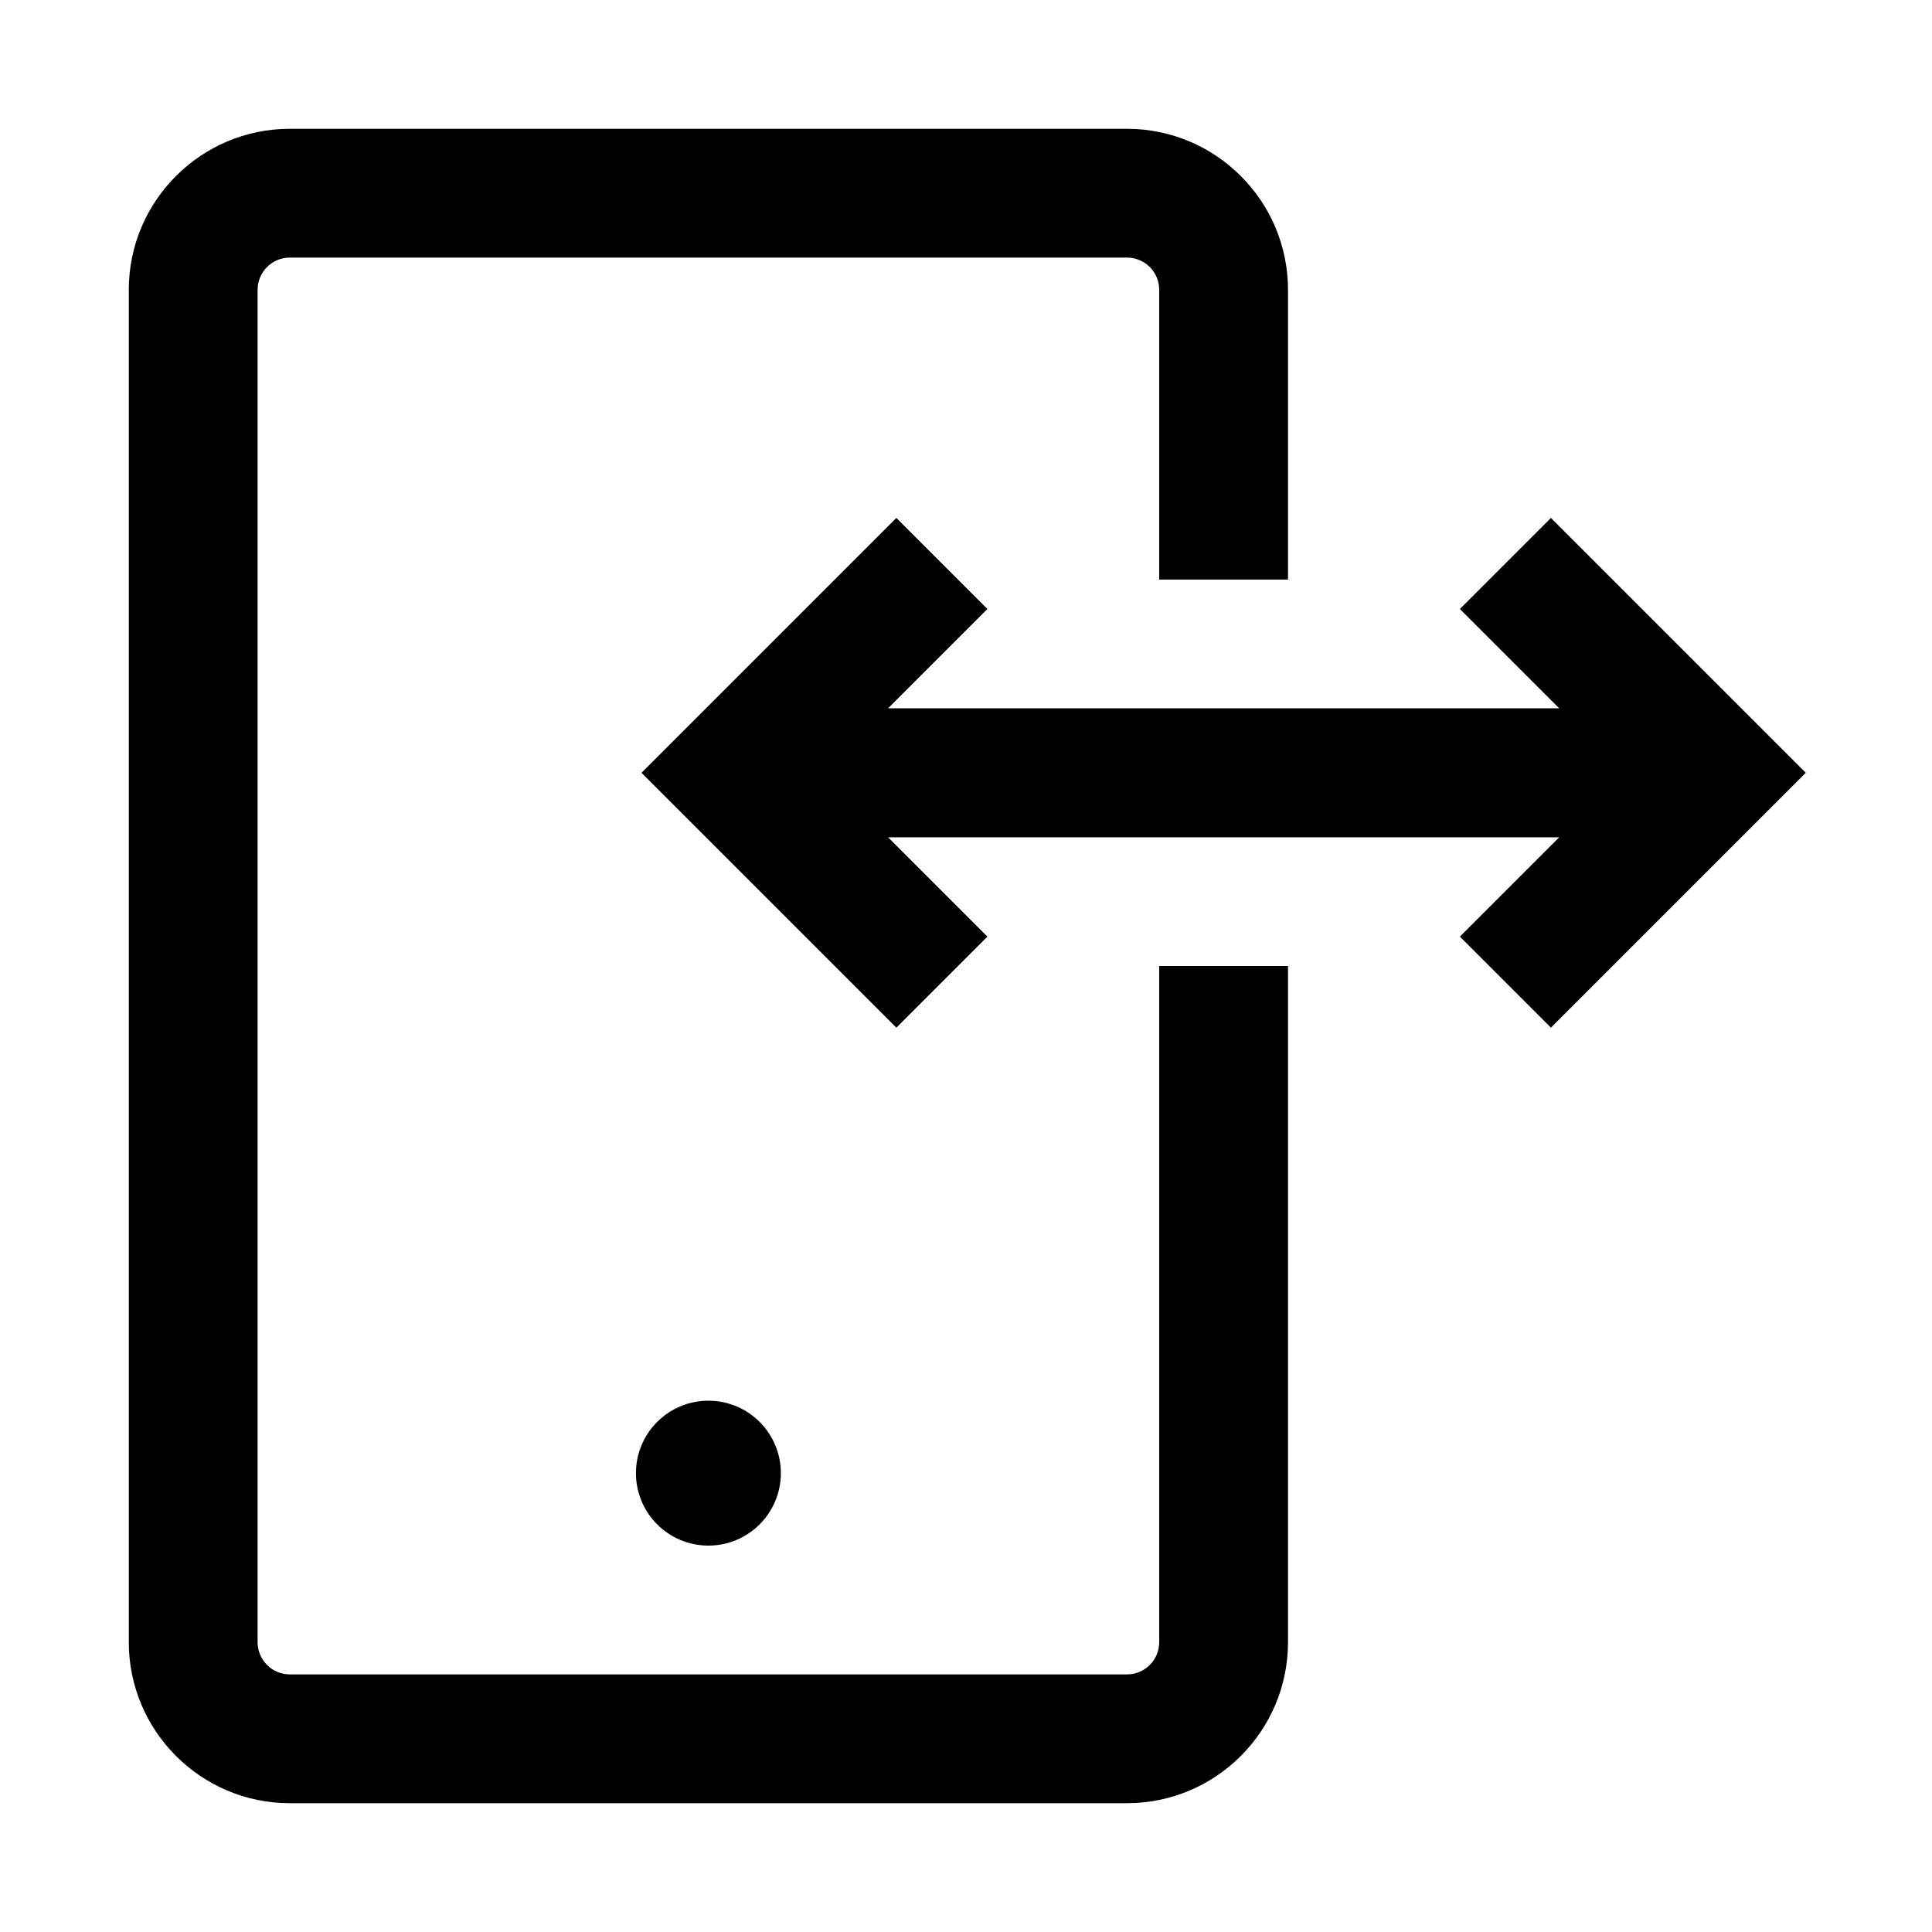
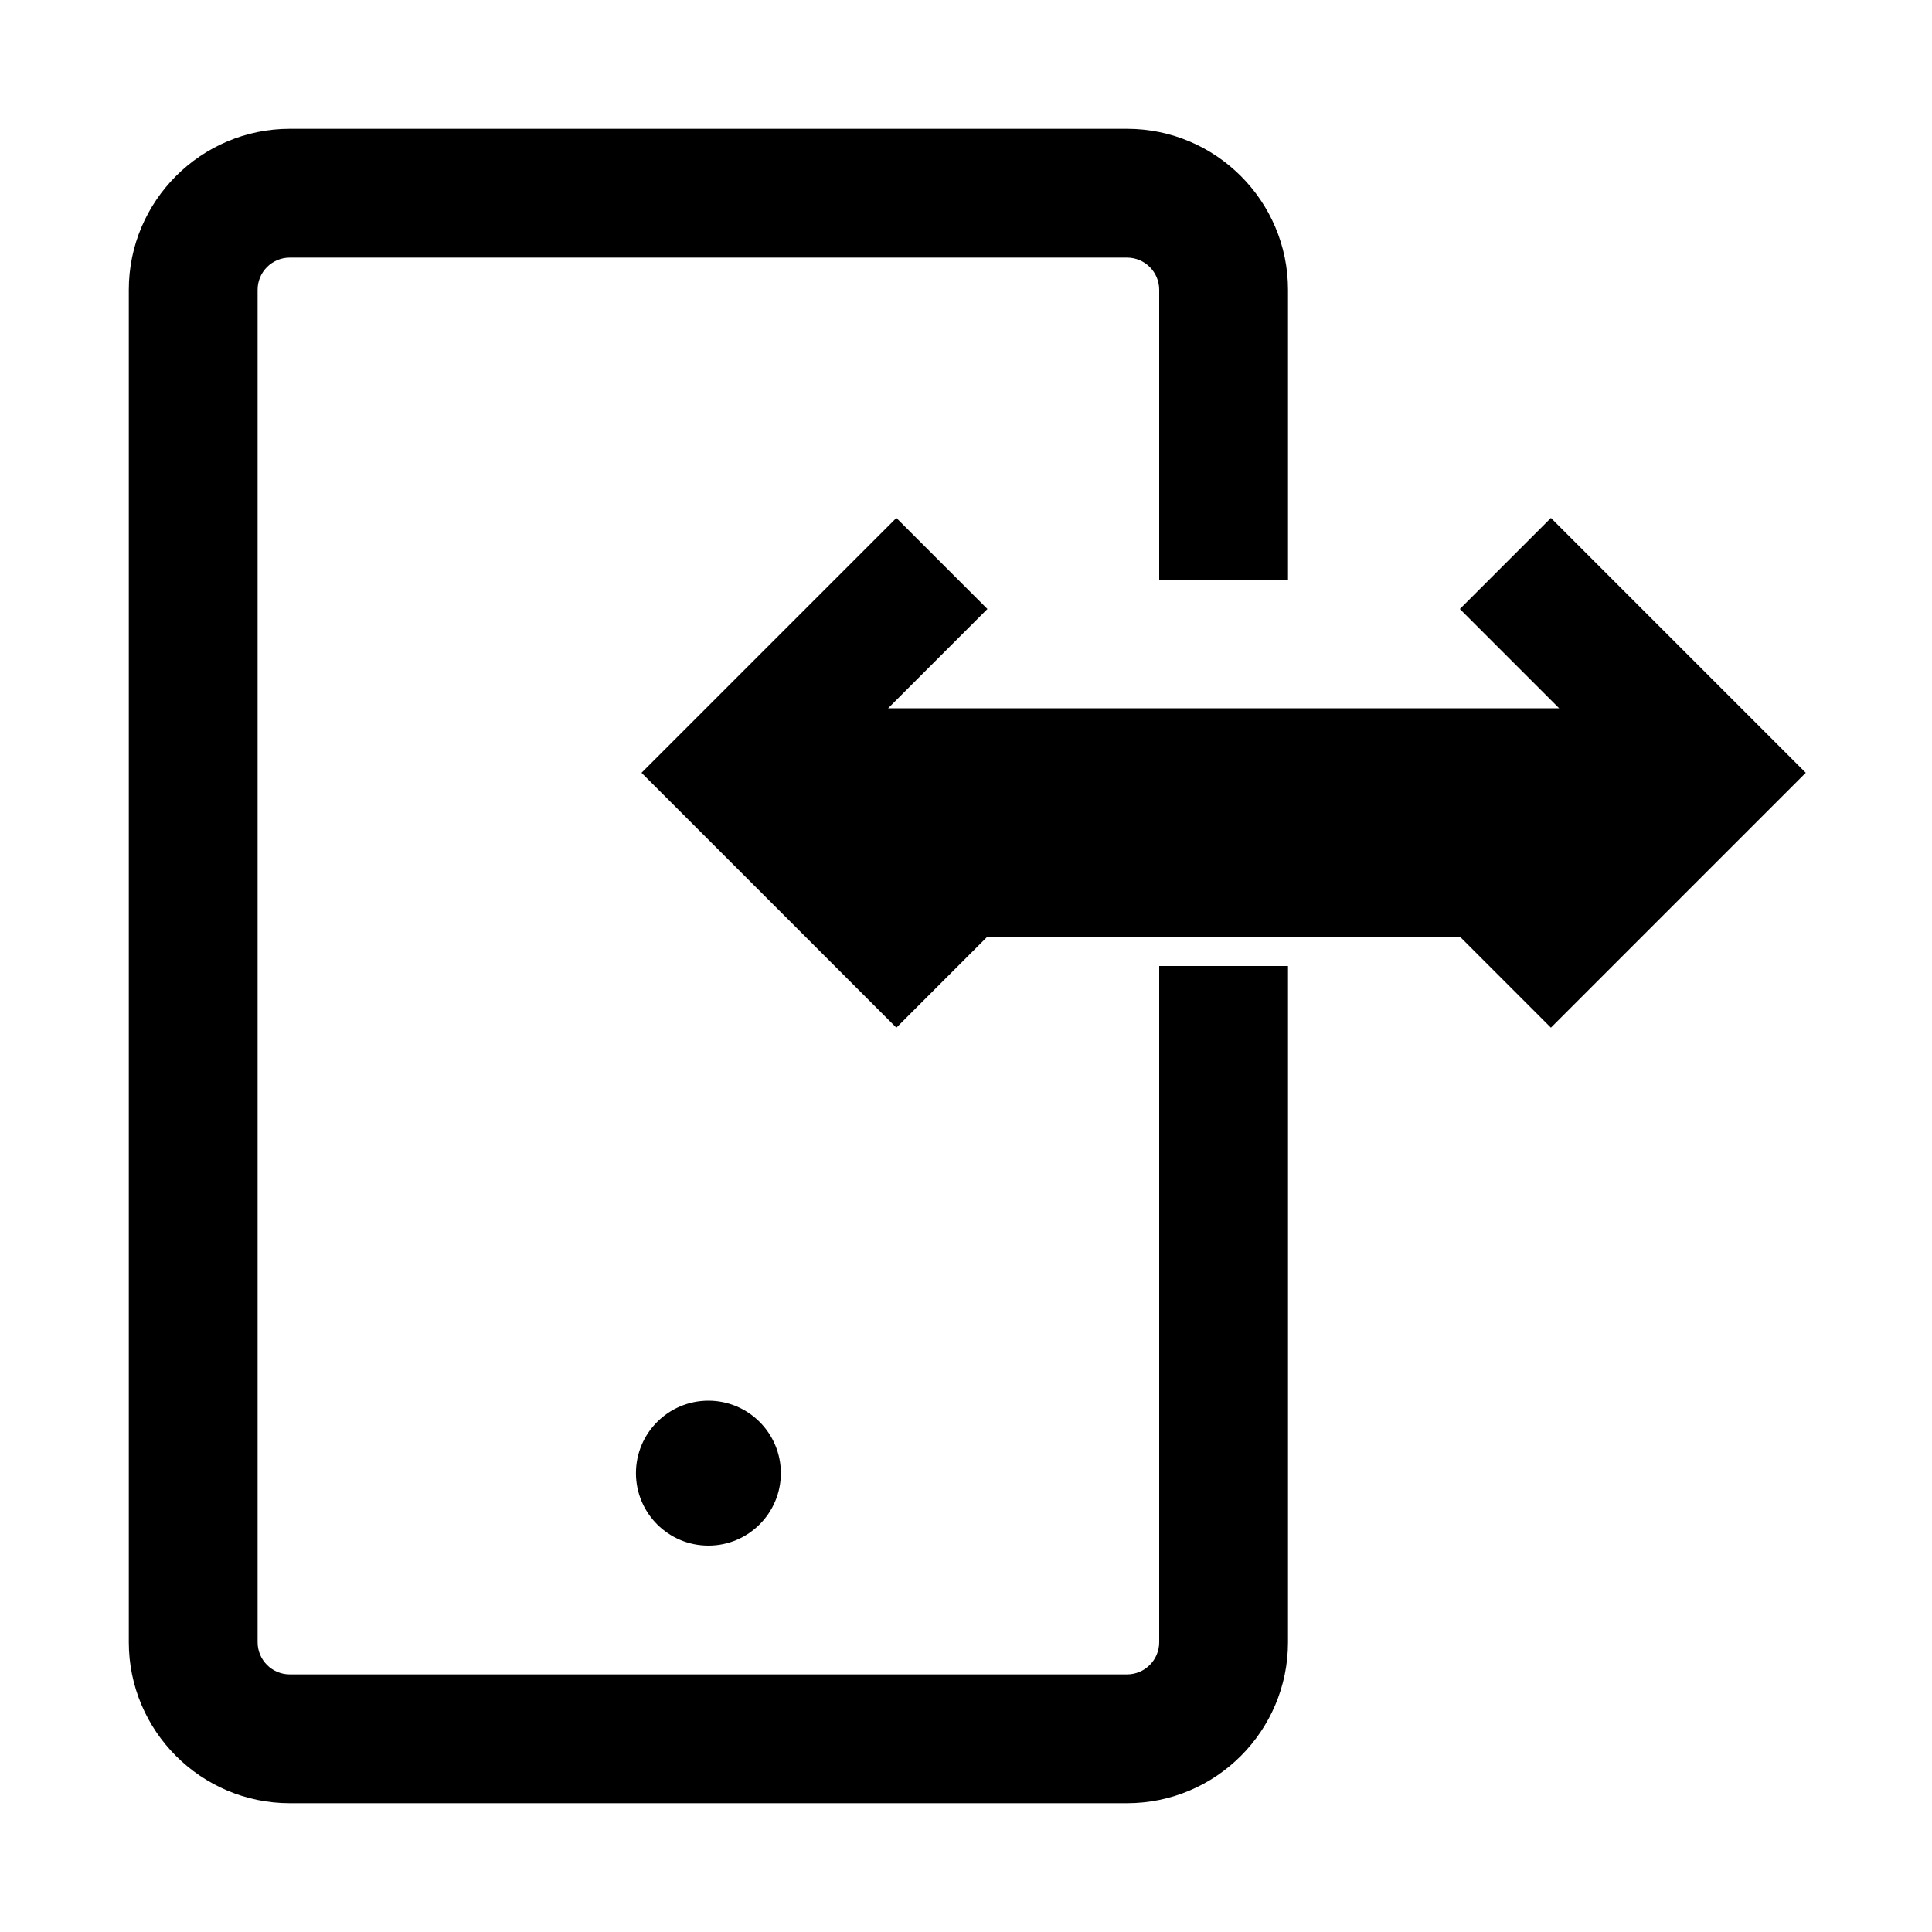
<svg xmlns="http://www.w3.org/2000/svg" width="24" height="24" viewBox="0 0 24 24">
-   <path d="M14.4 12H16V20.4C16 21.503 15.103 22.4 14 22.4H3.6C2.497 22.4 1.6 21.503 1.6 20.4V3.6C1.6 2.497 2.497 1.6 3.6 1.6H14C15.103 1.6 16 2.497 16 3.6V7.2H14.4V3.6C14.4 3.379 14.221 3.2 14 3.2H3.6C3.379 3.2 3.2 3.379 3.2 3.6V20.4C3.2 20.621 3.379 20.8 3.6 20.8H14C14.221 20.8 14.4 20.621 14.4 20.4V12ZM9.7 18.3C9.7 17.803 9.297 17.4 8.8 17.4C8.303 17.4 7.9 17.803 7.9 18.3C7.9 18.797 8.303 19.2 8.8 19.2C9.297 19.2 9.7 18.797 9.7 18.3ZM19.266 6.434L18.135 7.565L19.369 8.799H11.032L12.266 7.565L11.135 6.434L7.969 9.6L11.135 12.766L12.266 11.635L11.032 10.401H19.369L18.135 11.635L19.266 12.766L22.432 9.6L19.266 6.434Z" />
+   <path d="M14.4 12H16V20.4C16 21.503 15.103 22.4 14 22.4H3.6C2.497 22.4 1.6 21.503 1.6 20.4V3.6C1.6 2.497 2.497 1.6 3.6 1.6H14C15.103 1.6 16 2.497 16 3.6V7.2H14.4V3.6C14.4 3.379 14.221 3.2 14 3.2H3.6C3.379 3.2 3.2 3.379 3.2 3.6V20.4C3.2 20.621 3.379 20.8 3.6 20.8H14C14.221 20.8 14.4 20.621 14.4 20.4V12ZM9.7 18.3C9.7 17.803 9.297 17.4 8.8 17.4C8.303 17.4 7.9 17.803 7.9 18.3C7.9 18.797 8.303 19.2 8.8 19.2C9.297 19.2 9.7 18.797 9.7 18.3ZM19.266 6.434L18.135 7.565L19.369 8.799H11.032L12.266 7.565L11.135 6.434L7.969 9.6L11.135 12.766L12.266 11.635H19.369L18.135 11.635L19.266 12.766L22.432 9.6L19.266 6.434Z" />
</svg>